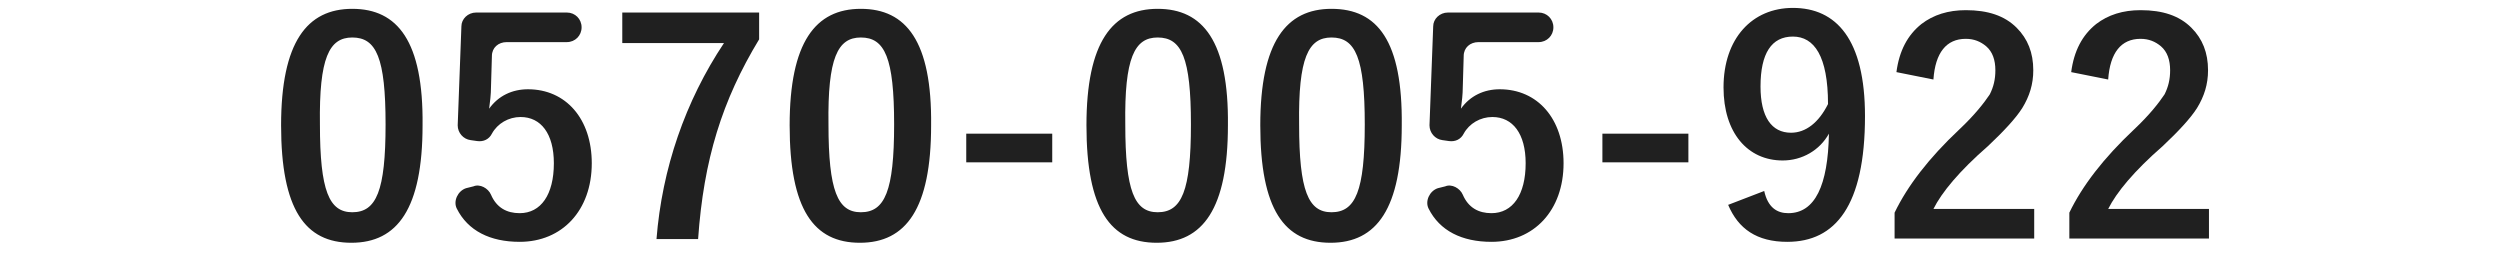
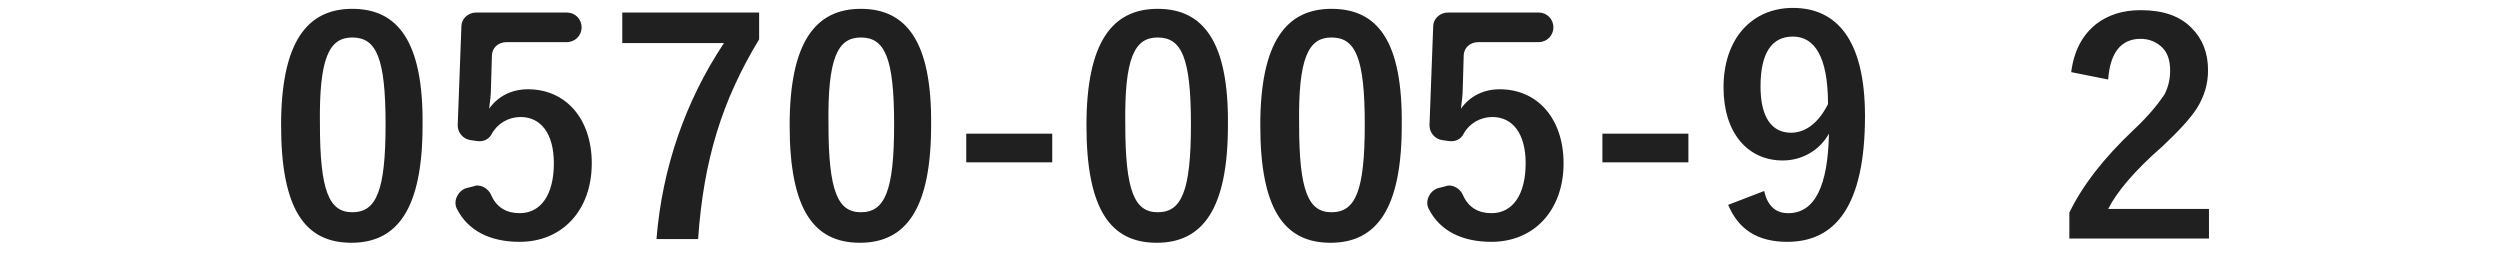
<svg xmlns="http://www.w3.org/2000/svg" width="270.376" height="29.677" viewBox="0 0 270.376 29.677">
  <defs>
    <clipPath id="clip-path">
      <rect id="長方形_2865" data-name="長方形 2865" width="51.344" height="29.677" transform="translate(0 0)" fill="none" />
    </clipPath>
  </defs>
  <g id="グループ_8542" transform="translate(-234 -1338.445)">
    <path id="パス_1791" fill="#202020" d="M272.1,1339.4c-4.9,0-7.7,3.6-7.7,12.6c0,9.1,2.6,12.7,7.6,12.7c5,0,7.7-3.7,7.7-12.7   C279.8,1342.9,277,1339.4,272.1,1339.4z M272.1,1342.5c2.6,0,3.6,2.2,3.6,9.4c0,7.2-1,9.5-3.6,9.5c-2.5,0-3.5-2.3-3.5-9.5   C268.5,1344.7,269.6,1342.5,272.1,1342.5z M295.3,1339.8h-9.8c-0.9,0-1.6,0.7-1.6,1.5l-0.4,10.7c0,0.8,0.6,1.5,1.4,1.6l0.7,0.1   c0.7,0.1,1.3-0.2,1.6-0.8c0.6-1.1,1.8-1.8,3.1-1.8c2.2,0,3.6,1.8,3.6,5c0,3.4-1.4,5.4-3.7,5.4c-1.4,0-2.5-0.6-3.1-2   c-0.3-0.7-1.2-1.2-1.9-0.9l-0.8,0.2c-0.9,0.3-1.4,1.4-1,2.2c1.2,2.4,3.6,3.6,6.8,3.6c4.6,0,7.8-3.4,7.8-8.5c0-4.8-2.8-8-6.9-8   c-1.7,0-3.2,0.7-4.2,2.1c0.1-0.7,0.2-1.6,0.2-2.3l0.1-3.4c0-0.9,0.7-1.5,1.6-1.5h6.5c0.9,0,1.6-0.7,1.6-1.6l0,0   C296.9,1340.5,296.2,1339.8,295.3,1339.8z M400.4,1339.8h-9.8c-0.9,0-1.6,0.7-1.6,1.5l-0.4,10.7c0,0.8,0.6,1.5,1.4,1.6l0.7,0.1   c0.7,0.1,1.3-0.2,1.6-0.8c0.6-1.1,1.8-1.8,3.1-1.8c2.2,0,3.6,1.8,3.6,5c0,3.4-1.4,5.4-3.7,5.4c-1.4,0-2.5-0.6-3.1-2   c-0.3-0.7-1.2-1.2-1.9-0.9l-0.8,0.2c-0.9,0.3-1.4,1.4-1,2.2c1.2,2.4,3.6,3.6,6.8,3.6c4.6,0,7.8-3.4,7.8-8.5c0-4.8-2.8-8-6.9-8   c-1.7,0-3.2,0.7-4.2,2.1c0.1-0.7,0.2-1.6,0.2-2.3l0.1-3.4c0-0.9,0.7-1.5,1.6-1.5h6.5c0.9,0,1.6-0.7,1.6-1.6l0,0   C402,1340.5,401.3,1339.8,400.4,1339.8z M316.1,1339.8h-14.8v3.3h11c-4.2,6.3-6.7,13.6-7.3,21.2h4.5c0.6-8.6,2.6-15,6.6-21.6   V1339.8z M327.1,1339.4c-4.9,0-7.7,3.6-7.7,12.6c0,9.1,2.6,12.7,7.6,12.7c5,0,7.7-3.7,7.7-12.7   C334.8,1342.9,332,1339.4,327.1,1339.4z M327.1,1342.5c2.6,0,3.6,2.2,3.6,9.4c0,7.2-1,9.5-3.6,9.5c-2.5,0-3.5-2.3-3.5-9.5   C323.5,1344.7,324.6,1342.5,327.1,1342.5z M347.8,1352.9h-9.3v3.1h9.3V1352.9z M359.2,1339.4c-4.9,0-7.7,3.6-7.7,12.6   c0,9.1,2.6,12.7,7.6,12.7c5,0,7.7-3.7,7.7-12.7C366.9,1342.9,364.1,1339.4,359.2,1339.4z M359.2,1342.5c2.6,0,3.6,2.2,3.6,9.4   c0,7.2-1,9.5-3.6,9.5c-2.5,0-3.5-2.3-3.5-9.5C355.6,1344.7,356.7,1342.5,359.2,1342.5z M378,1339.4c-4.9,0-7.7,3.6-7.7,12.6   c0,9.1,2.6,12.7,7.6,12.7c5,0,7.7-3.7,7.7-12.7C385.7,1342.9,383,1339.4,378,1339.4z M378,1342.5c2.6,0,3.6,2.2,3.6,9.4   c0,7.2-1,9.5-3.6,9.5c-2.5,0-3.5-2.3-3.5-9.5C374.4,1344.7,375.5,1342.5,378,1342.5z M416.6,1352.9h-9.3v3.1h9.3V1352.9z    M420.9,1360.6c1.1,2.6,3.1,4,6.4,4c5.2,0,8.4-3.9,8.4-13.6c0-8.3-3.1-11.7-7.8-11.7c-4.4,0-7.5,3.3-7.5,8.6c0,4.9,2.6,7.9,6.4,7.9   c2.1,0,4-1.1,5-2.9c-0.1,5.6-1.5,8.6-4.4,8.6c-1.2,0-2.2-0.6-2.6-2.4L420.9,1360.6z M431.7,1349.7c-1,2-2.4,3.1-4,3.1   c-2.1,0-3.3-1.7-3.3-5c0-3.6,1.2-5.4,3.5-5.4C430.2,1342.4,431.7,1344.5,431.7,1349.7z" />
  </g>
  <g>
-     <path fill="#202020" d="M205.1,7.8c0.3-2.3,1.2-4,2.7-5.2c1.3-1,2.9-1.5,4.8-1.5c2.4,0,4.2,0.6,5.5,1.9c1.2,1.2,1.8,2.7,1.8,4.6   c0,1.5-0.4,2.8-1.2,4.1c-0.7,1.1-2,2.5-3.7,4.1c-3.1,2.7-5,5-5.9,6.8h10.9v3.2h-15.1v-2.8c1.4-2.9,3.7-5.9,7-9   c1.7-1.6,2.7-2.9,3.3-3.8c0.4-0.8,0.6-1.6,0.6-2.6c0-1.1-0.3-2-1-2.6c-0.6-0.5-1.3-0.8-2.2-0.8c-2.1,0-3.3,1.5-3.5,4.4L205.1,7.8z" />
    <path fill="#202020" d="M224,7.8c0.3-2.3,1.2-4,2.7-5.2c1.3-1,2.9-1.5,4.8-1.5c2.4,0,4.2,0.6,5.5,1.9c1.2,1.2,1.8,2.7,1.8,4.6   c0,1.5-0.4,2.8-1.2,4.1c-0.7,1.1-2,2.5-3.7,4.1c-3.1,2.7-5,5-5.9,6.8h10.9v3.2h-15.1v-2.8c1.4-2.9,3.7-5.9,7-9   c1.7-1.6,2.7-2.9,3.3-3.8c0.4-0.8,0.6-1.6,0.6-2.6c0-1.1-0.3-2-1-2.6c-0.6-0.5-1.3-0.8-2.2-0.8c-2.1,0-3.3,1.5-3.5,4.4L224,7.8z" />
  </g>
</svg>